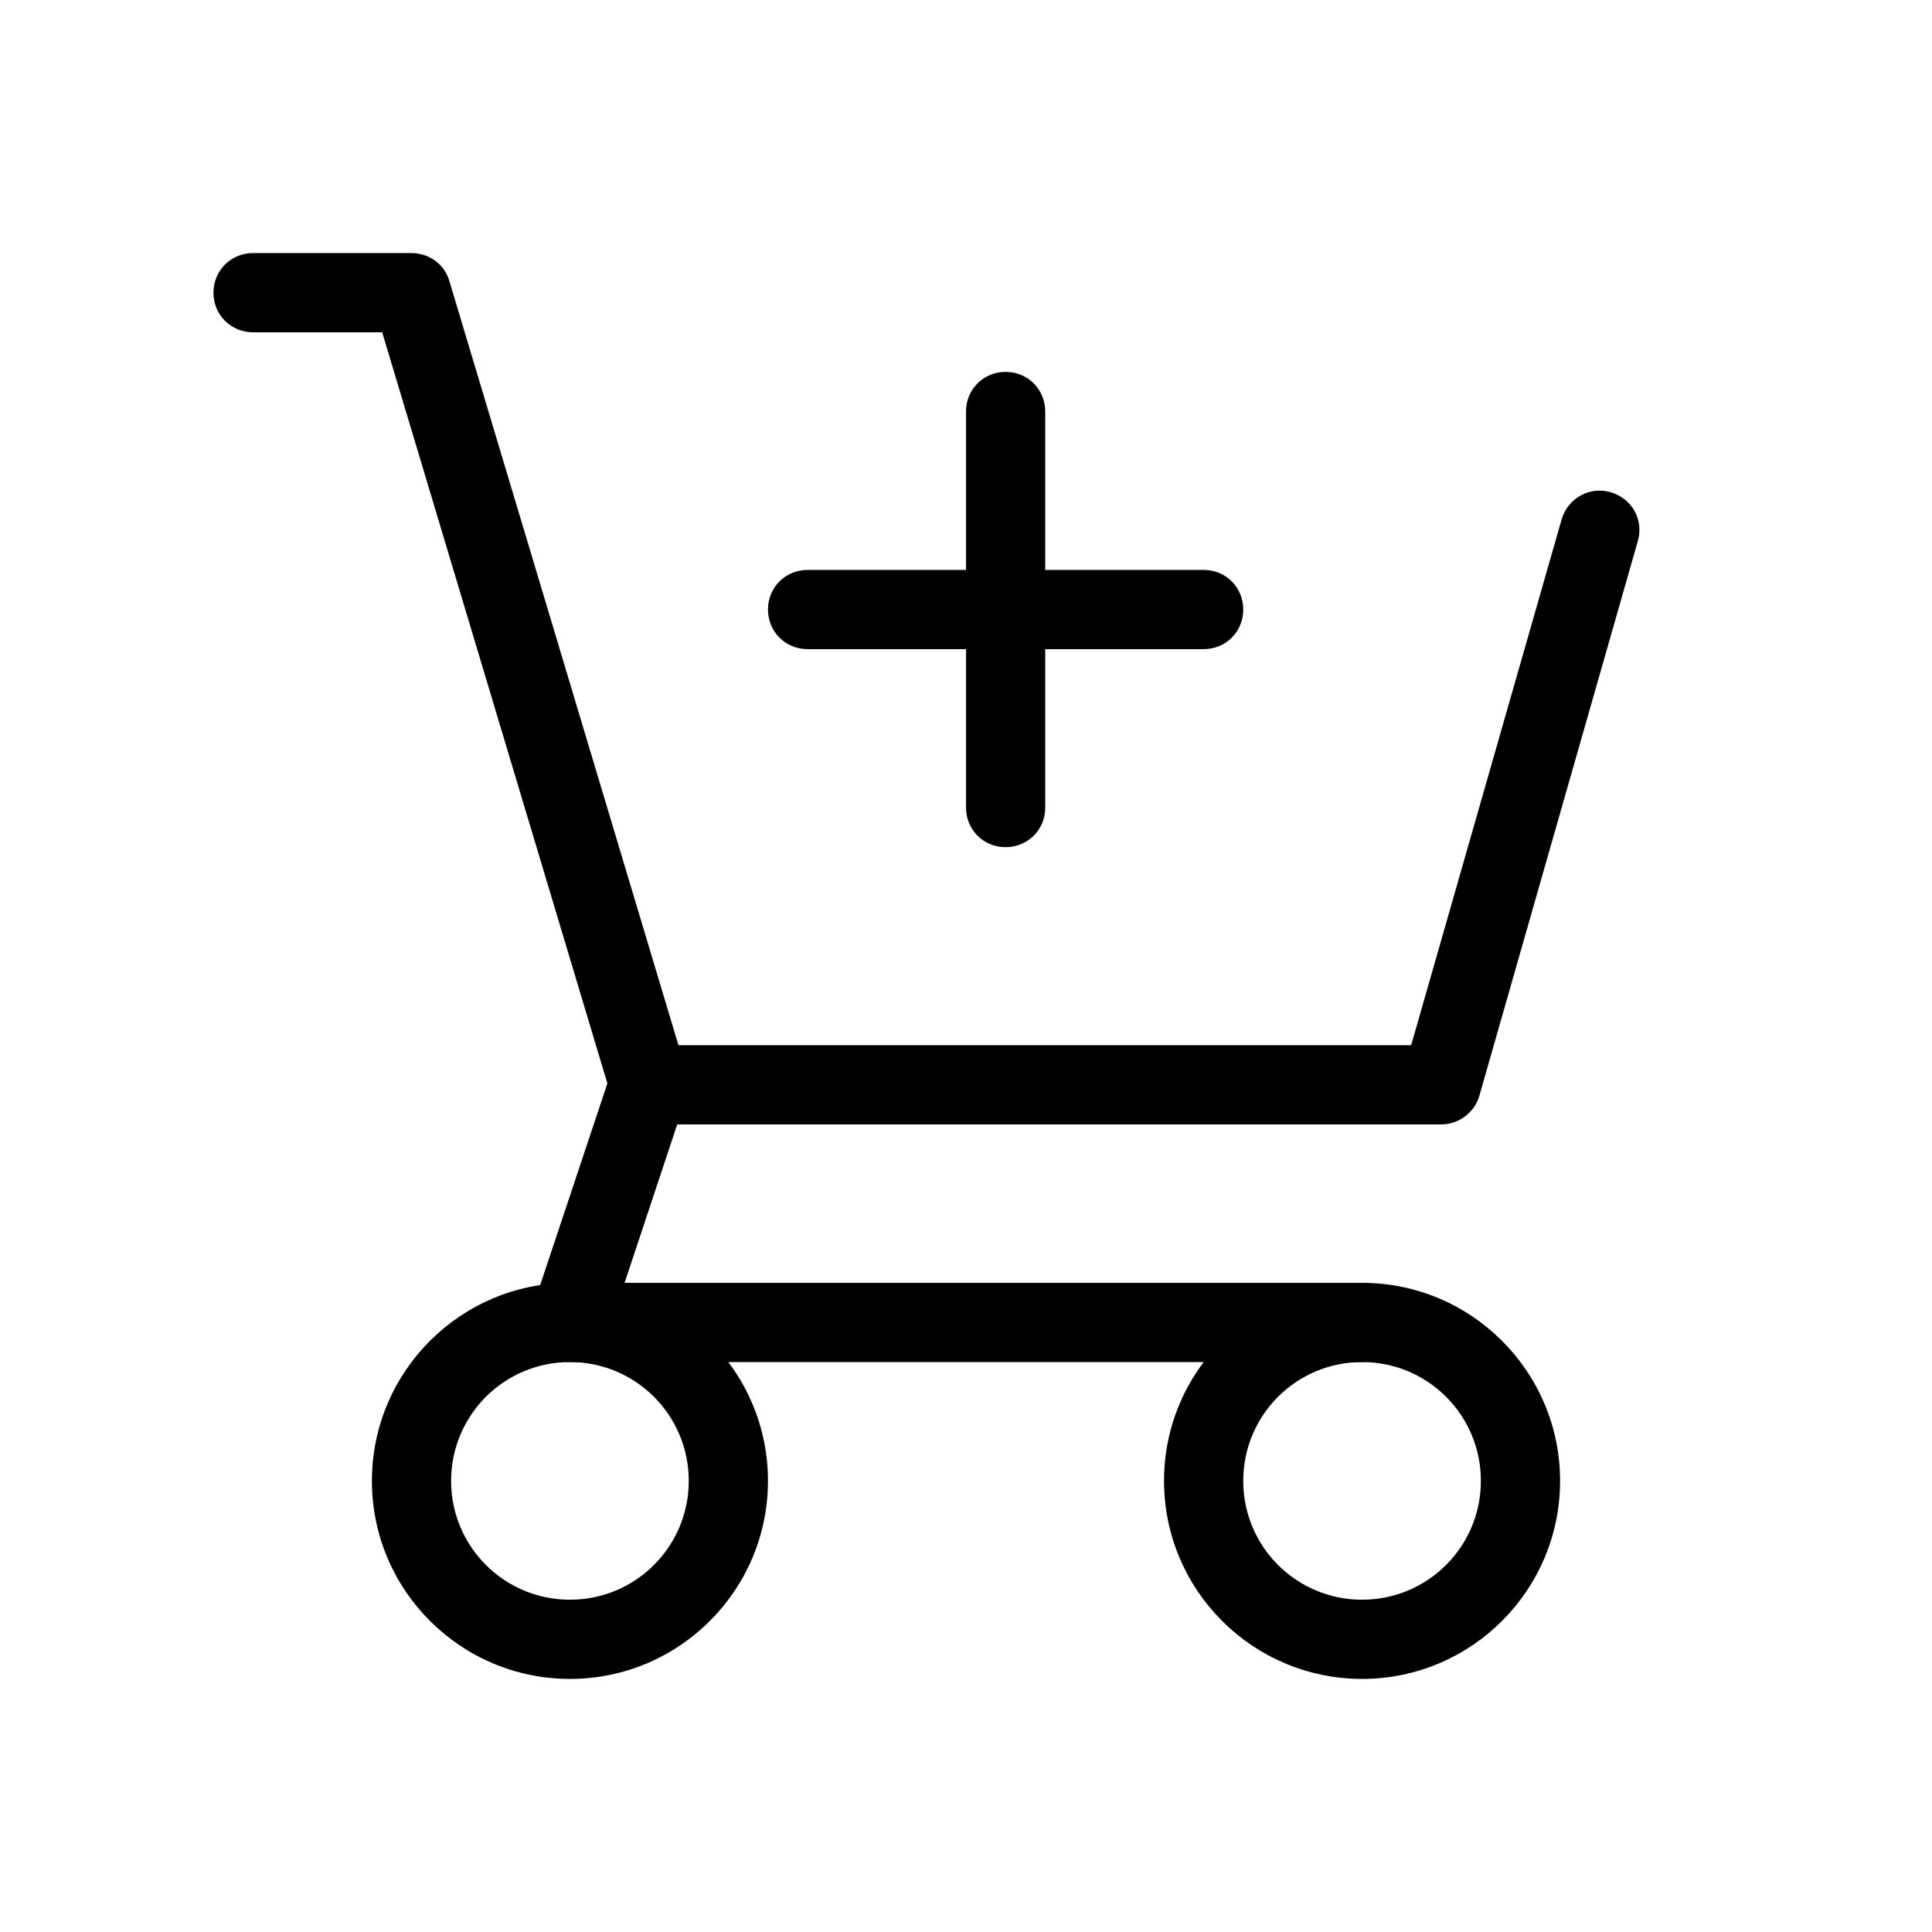
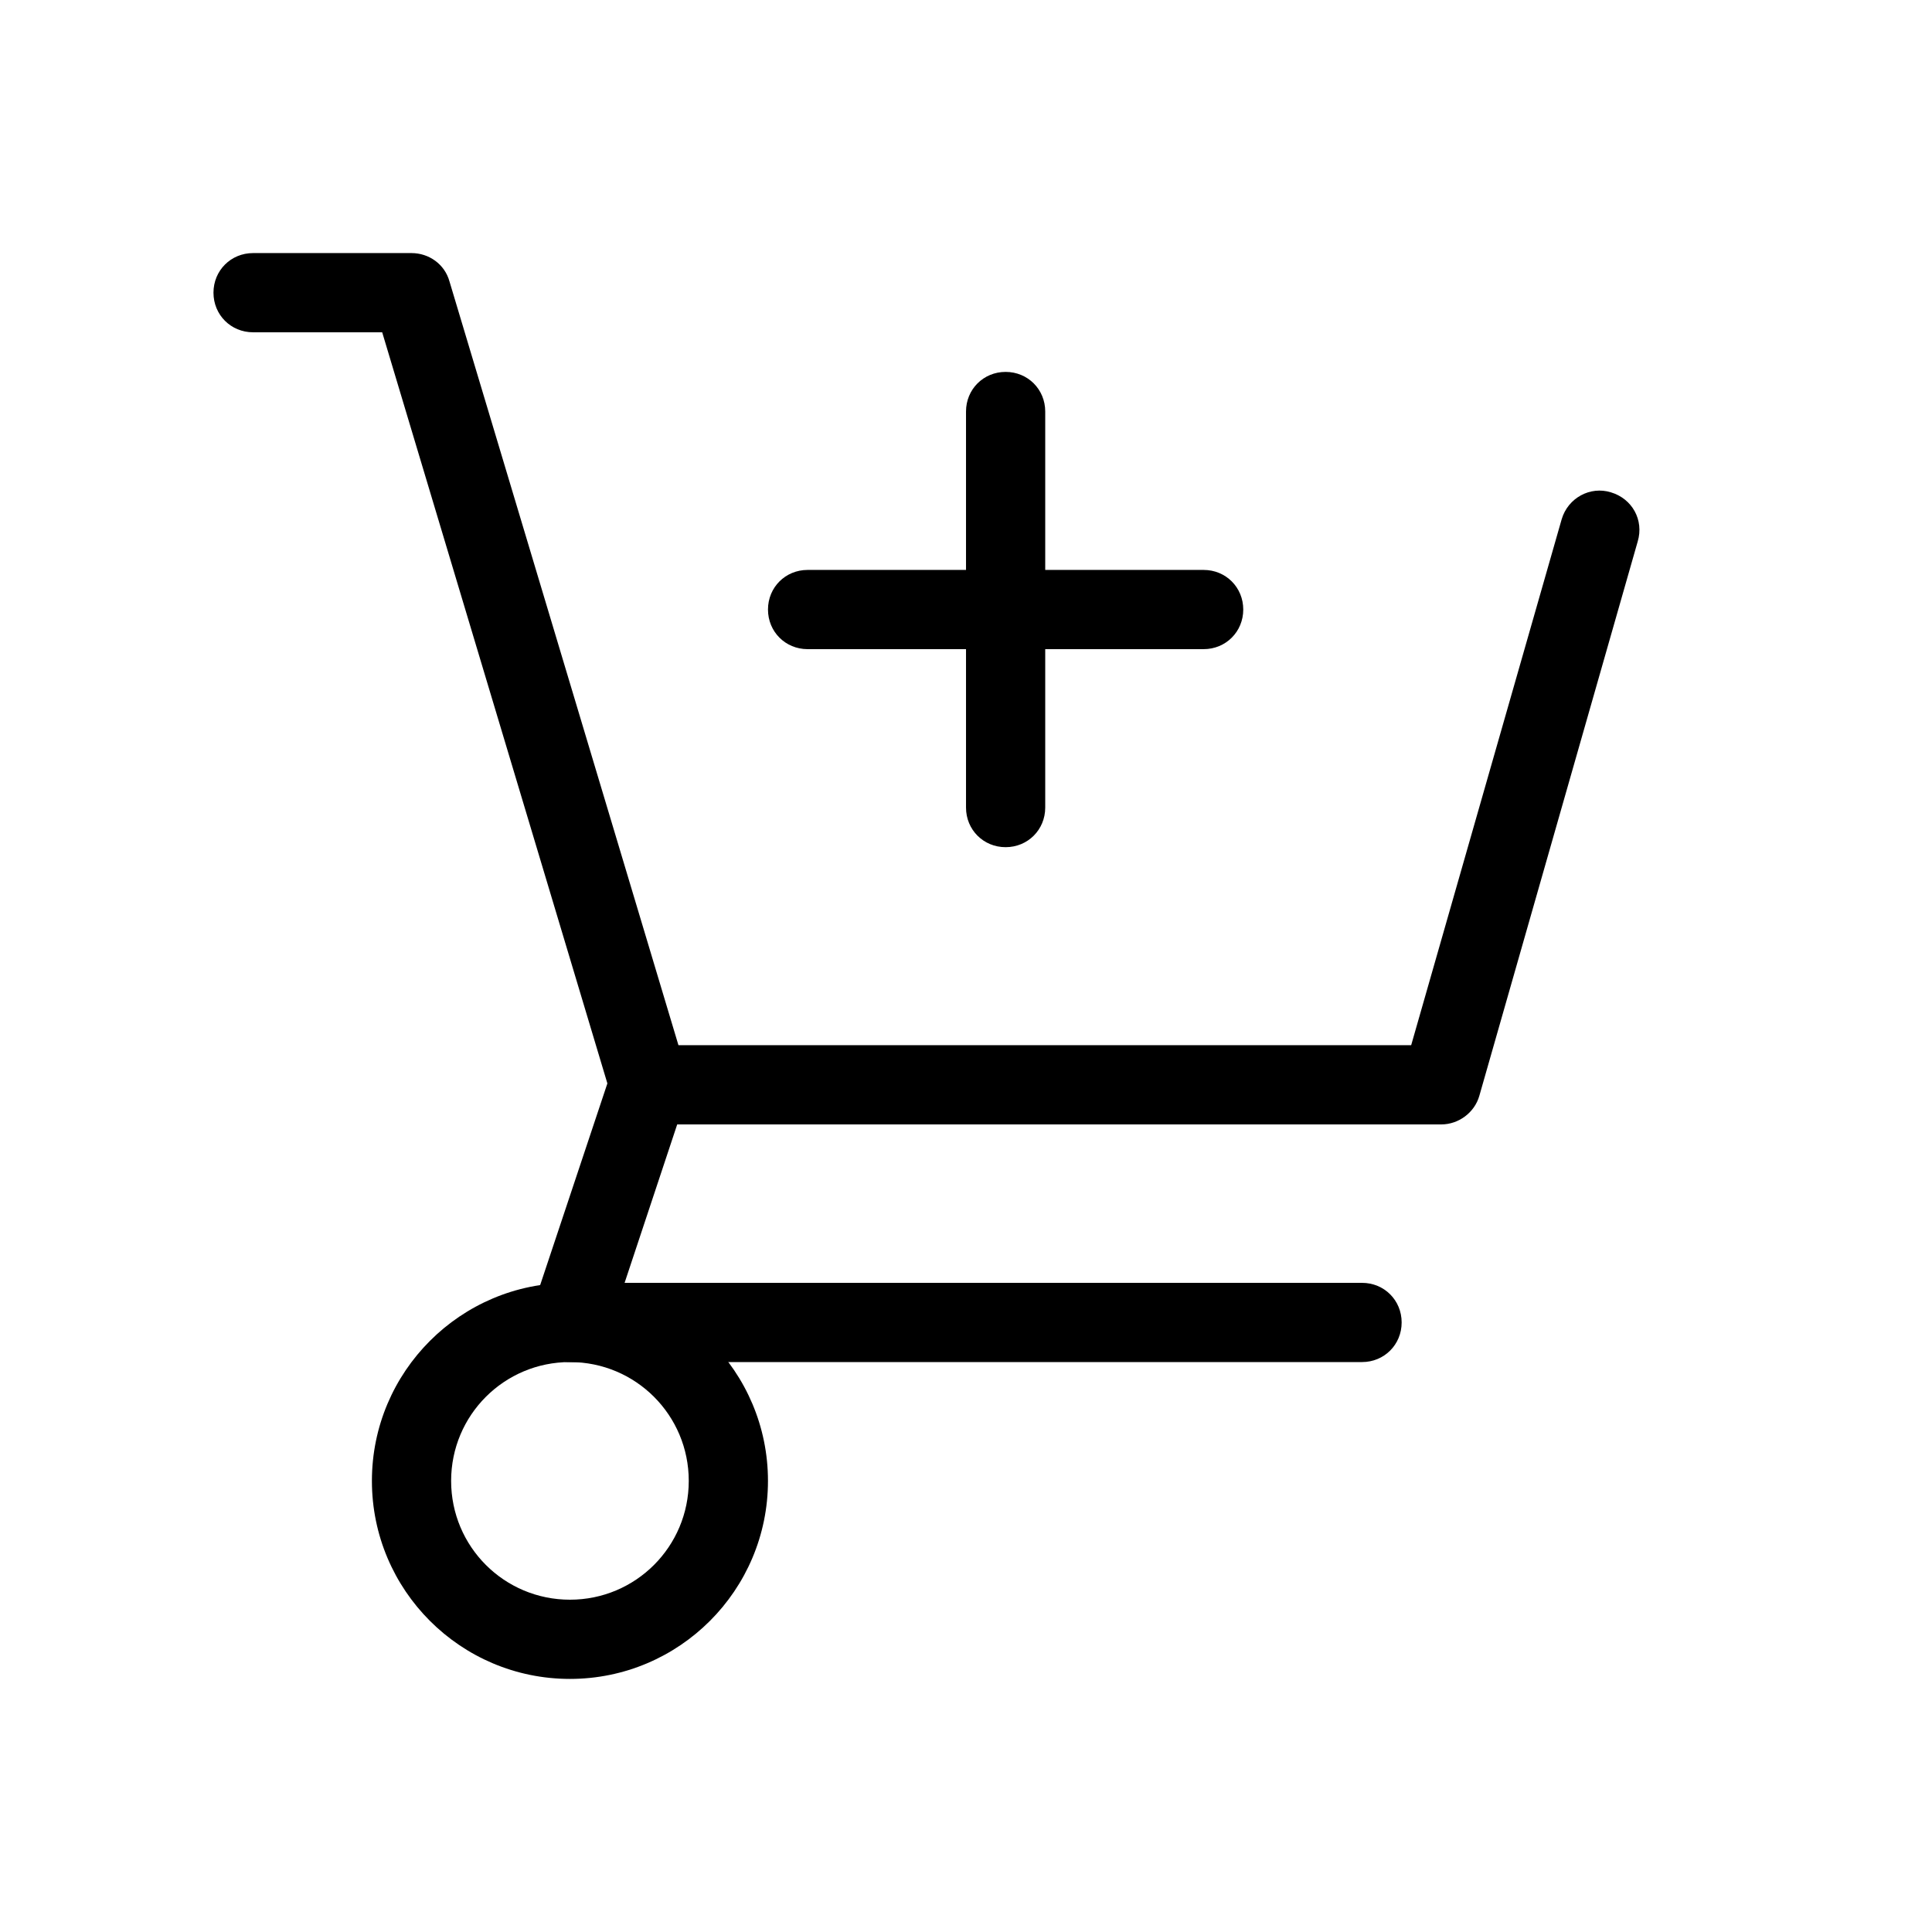
<svg xmlns="http://www.w3.org/2000/svg" fill="#000000" width="800px" height="800px" version="1.1" viewBox="144 144 512 512">
  <g>
    <path d="m410.5 368.51c-5.879 0-10.496-4.617-10.496-10.496v-104.96c0-5.879 4.617-10.496 10.496-10.496 5.875 0 10.496 4.617 10.496 10.496v104.96c0 5.875-4.621 10.496-10.496 10.496z" />
    <path d="m462.98 316.03h-104.96c-5.879 0-10.496-4.621-10.496-10.496 0-5.879 4.617-10.496 10.496-10.496h104.96c5.879 0 10.496 4.617 10.496 10.496 0 5.875-4.621 10.496-10.496 10.496z" />
    <path d="m525.95 441.98h-209.92c-4.617 0-8.816-2.938-10.078-7.559l-60.668-202.36h-34.215c-5.879 0-10.496-4.617-10.496-10.496s4.617-10.496 10.496-10.496h41.984c4.617 0 8.816 2.938 10.078 7.559l60.664 202.36h194.18l39.887-139.39c1.68-5.668 7.559-8.816 13.016-7.137 5.668 1.68 8.816 7.348 7.137 13.016l-41.984 146.95c-1.262 4.402-5.457 7.555-10.078 7.555z" />
    <path d="m295.04 588.93c-28.969 0-52.48-23.512-52.48-52.48s23.512-52.48 52.48-52.48 52.48 23.512 52.48 52.48-23.512 52.48-52.48 52.48zm0-83.969c-17.422 0-31.488 14.066-31.488 31.488 0 17.426 14.062 31.488 31.488 31.488 17.422 0 31.488-14.066 31.488-31.488 0-17.422-14.066-31.488-31.488-31.488z" />
-     <path d="m504.96 588.93c-28.969 0-52.48-23.512-52.48-52.48 0.004-28.969 23.512-52.48 52.48-52.48s52.48 23.512 52.48 52.48-23.508 52.48-52.48 52.48zm0-83.969c-17.422 0-31.488 14.066-31.488 31.488 0.004 17.426 14.066 31.488 31.488 31.488s31.488-14.066 31.488-31.488c0-17.422-14.062-31.488-31.488-31.488z" />
    <path d="m504.96 504.96h-209.92c-3.359 0-6.508-1.68-8.605-4.41-1.891-2.731-2.519-6.297-1.469-9.445l20.992-62.977c1.891-5.457 7.766-8.398 13.227-6.719 5.457 1.891 8.398 7.766 6.719 13.227l-16.379 49.332h195.43c5.879 0 10.496 4.617 10.496 10.496 0 5.879-4.617 10.496-10.496 10.496z" />
  </g>
</svg>